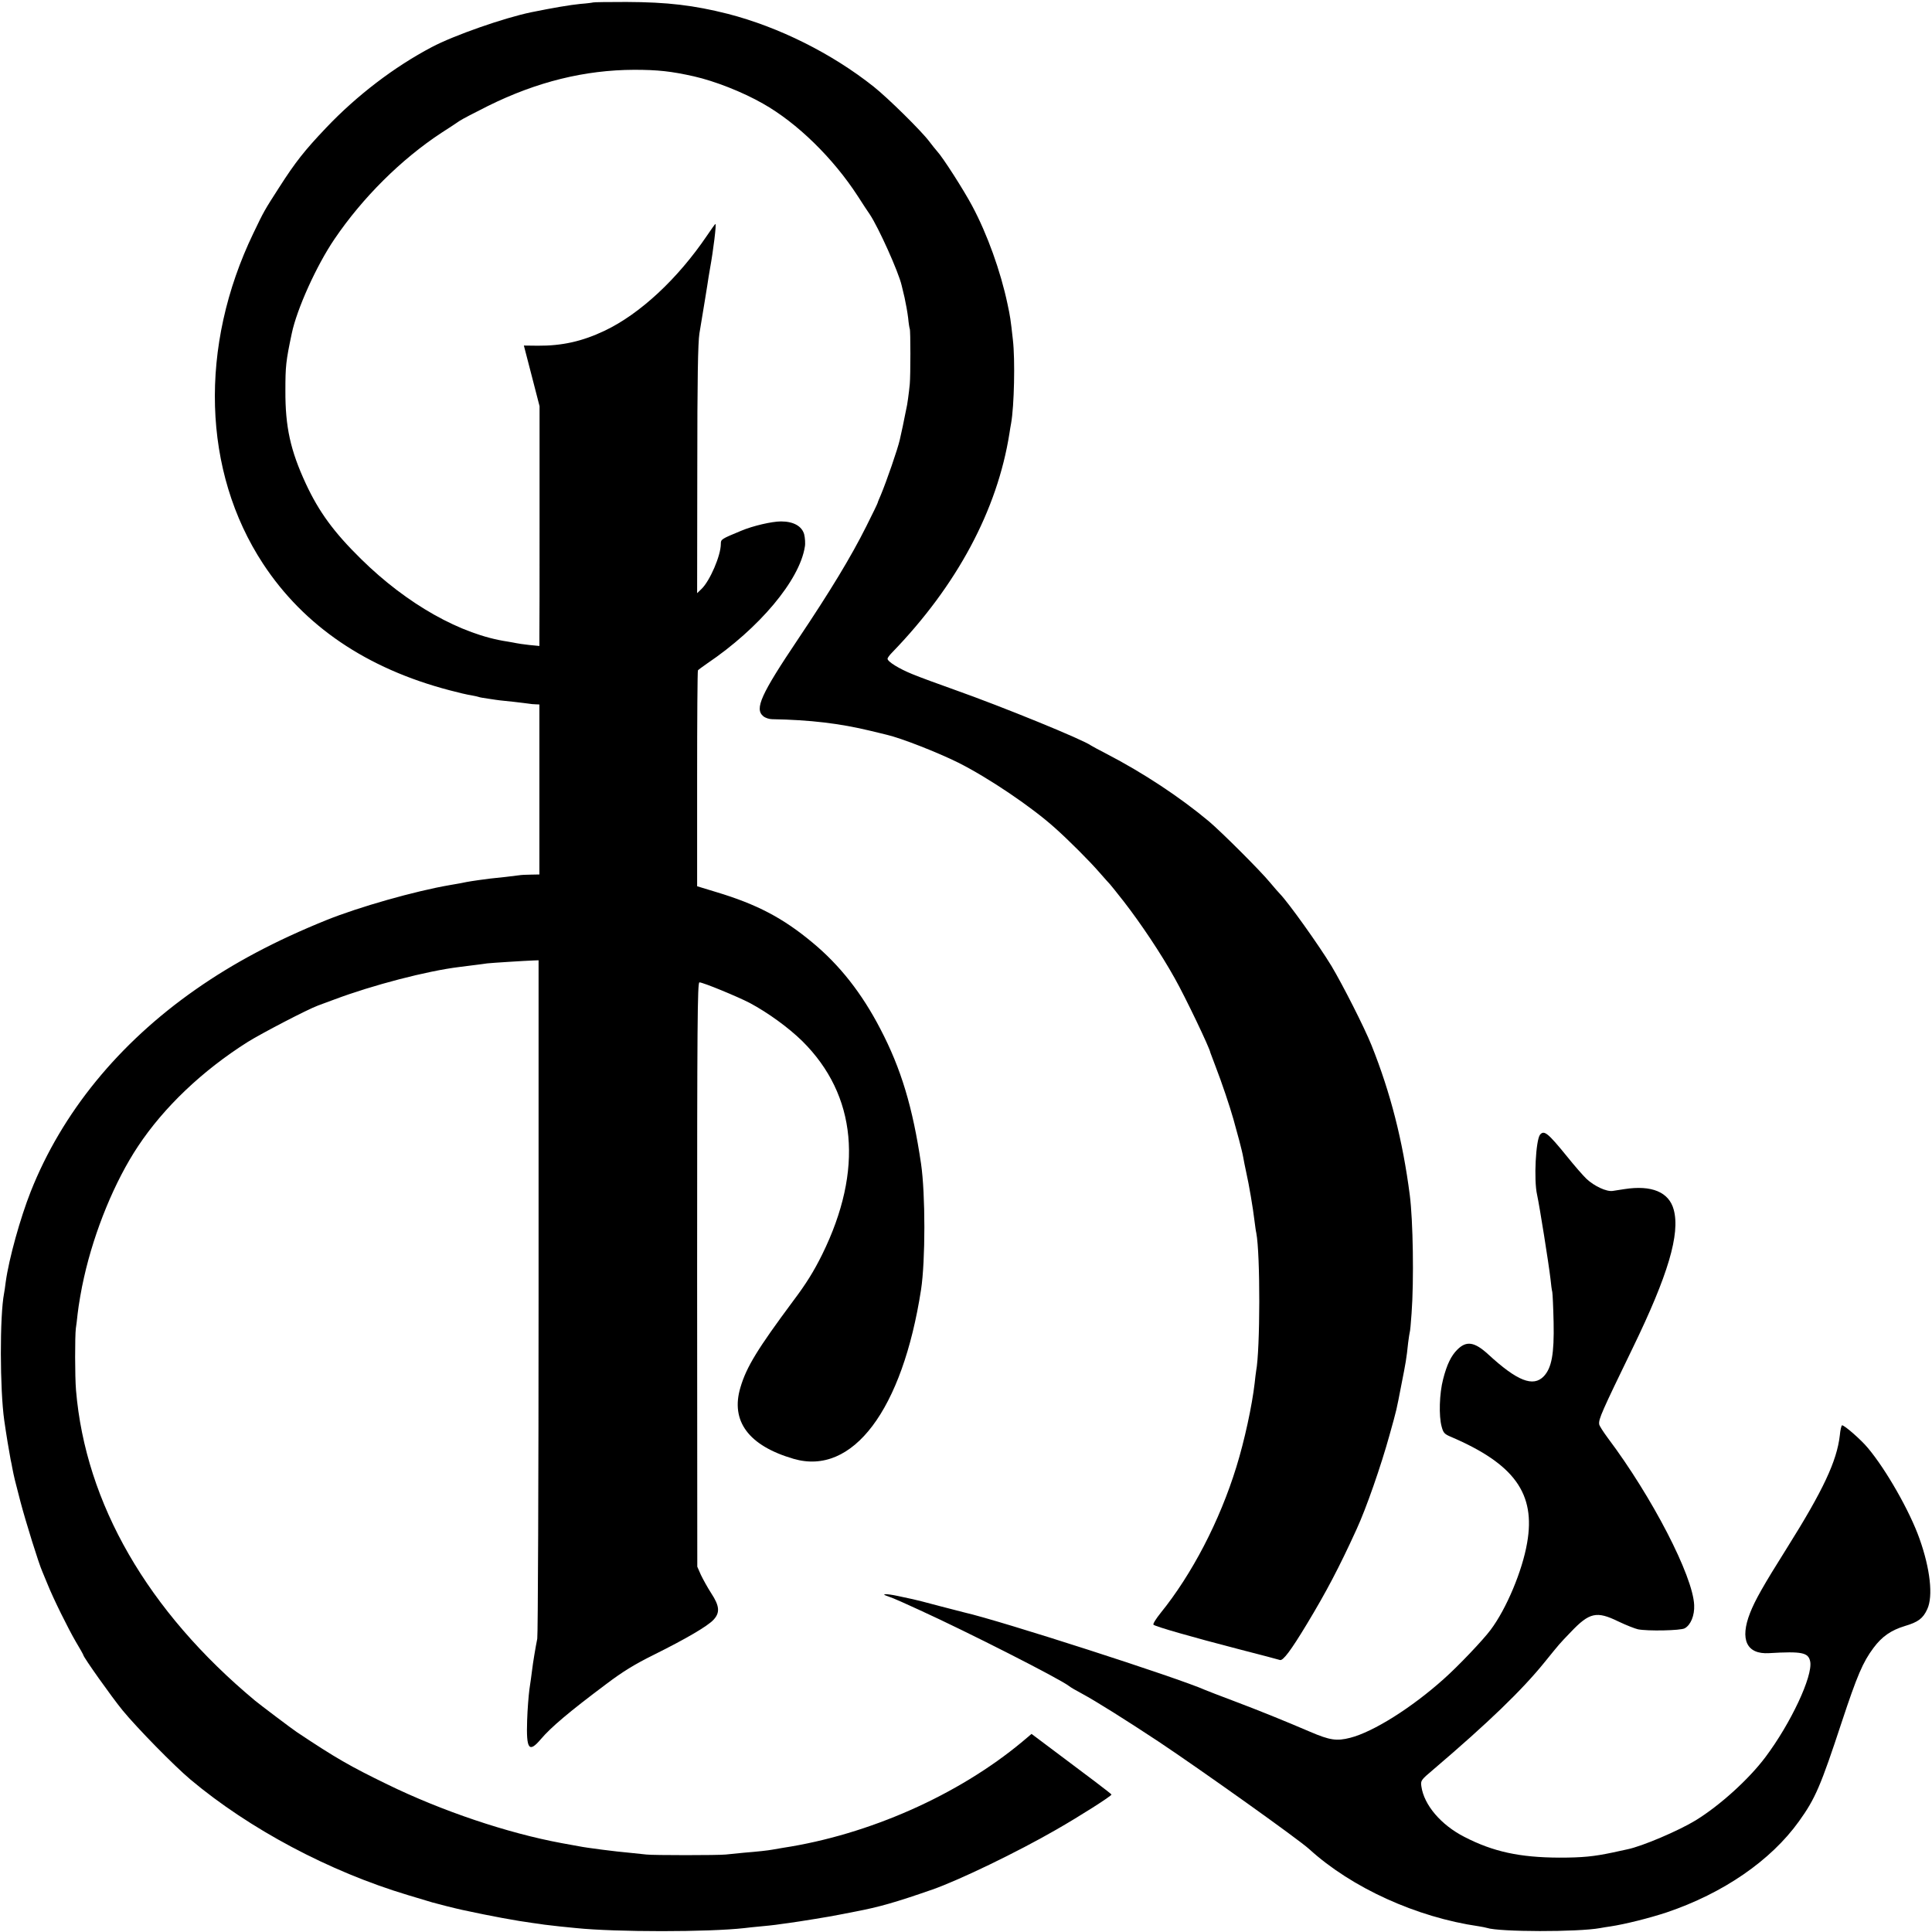
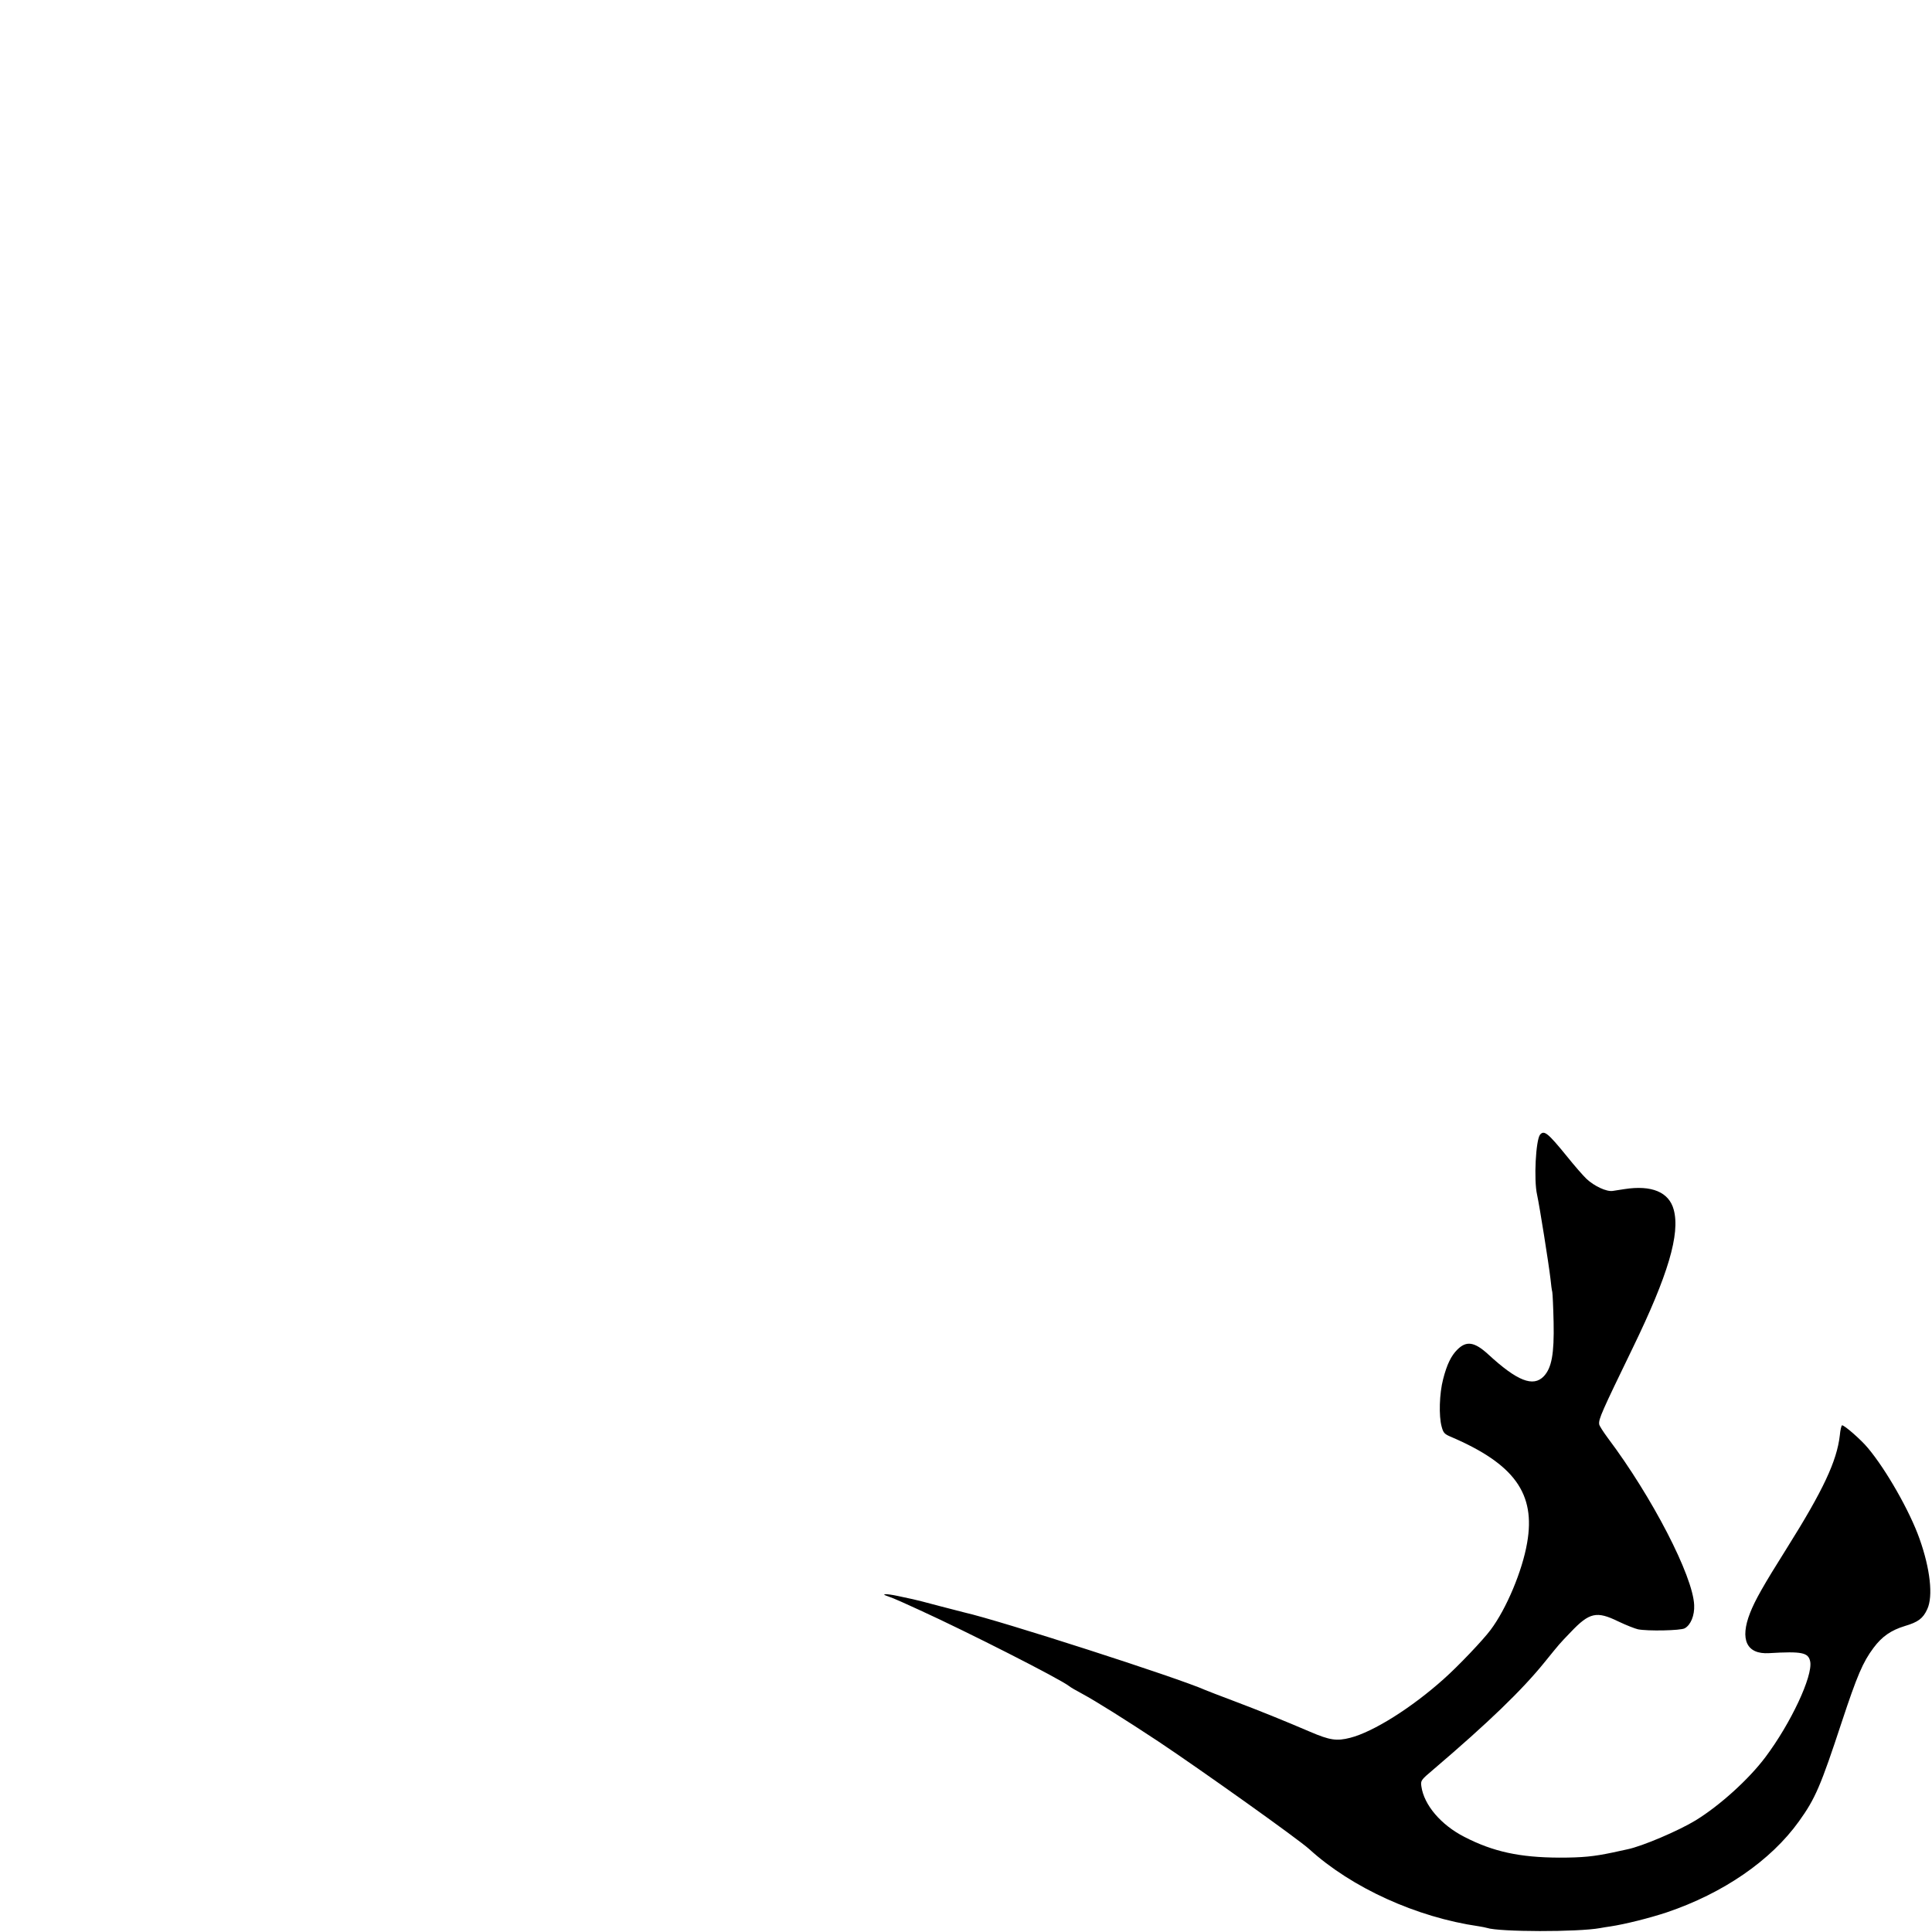
<svg xmlns="http://www.w3.org/2000/svg" version="1.0" width="1182pt" height="1182pt" viewBox="0 0 1182 1182" preserveAspectRatio="xMidYMid meet">
  <g transform="translate(0,1182) scale(0.1,-0.1)" fill="#000000" stroke="none">
-     <path d="M3628 11805 c-1 -1 -37 -6 -78 -9 -61 -6 -168 -24 -300 -51 -165 -34 -472 -141 -608 -213 -230 -121 -459 -296 -647 -494 -132 -139 -188 -210 -286 -363 -90 -140 -94 -146 -158 -280 -335 -694 -313 -1459 59 -2025 250 -380 633 -640 1140 -773 52 -14 112 -28 134 -31 21 -4 41 -8 45 -10 3 -2 31 -7 61 -11 30 -5 62 -9 70 -10 8 -1 47 -5 85 -9 39 -5 79 -9 90 -11 11 -2 30 -4 43 -4 l22 -1 0 -520 0 -520 -52 -1 c-29 0 -62 -2 -73 -4 -18 -3 -140 -17 -175 -20 -20 -2 -120 -16 -145 -21 -23 -5 -55 -11 -103 -19 -211 -36 -557 -134 -757 -215 -309 -125 -566 -261 -800 -425 -470 -329 -816 -753 -1007 -1235 -64 -162 -133 -409 -153 -553 -3 -27 -8 -58 -10 -69 -27 -138 -26 -588 1 -778 12 -85 30 -193 39 -240 3 -14 8 -36 10 -50 11 -56 15 -74 50 -207 33 -125 112 -379 134 -428 5 -11 19 -45 31 -75 36 -90 127 -274 175 -356 25 -41 45 -78 45 -80 0 -12 173 -256 240 -338 88 -107 314 -338 415 -423 361 -303 850 -563 1330 -707 66 -20 134 -40 150 -45 27 -8 142 -37 184 -46 170 -37 333 -67 431 -80 25 -3 56 -8 70 -10 14 -2 57 -7 95 -11 39 -4 84 -8 100 -10 244 -25 809 -25 1030 0 17 2 59 7 95 10 36 3 79 8 95 10 17 3 53 7 80 11 54 7 264 41 305 50 14 3 60 12 103 20 146 28 242 55 472 135 165 58 519 229 755 365 147 84 340 207 340 216 0 4 -136 107 -437 332 l-52 39 -58 -49 c-392 -326 -938 -568 -1463 -648 -25 -4 -53 -9 -64 -11 -26 -5 -89 -12 -176 -19 -41 -4 -91 -9 -110 -11 -46 -5 -446 -5 -485 0 -16 2 -64 7 -105 11 -75 6 -268 31 -305 39 -11 2 -60 11 -110 20 -330 61 -731 196 -1065 359 -230 112 -314 160 -554 320 -26 17 -226 168 -255 192 -658 548 -1038 1207 -1096 1900 -7 83 -7 330 -1 378 3 15 7 55 11 90 6 53 23 153 39 222 64 286 189 590 331 803 158 238 393 462 670 637 85 53 365 199 430 223 17 6 62 23 100 37 234 88 568 175 765 199 25 3 67 8 95 12 27 3 61 8 75 10 25 3 230 16 285 18 l30 1 0 -2055 c0 -1130 -4 -2073 -8 -2095 -12 -61 -26 -145 -32 -195 -3 -25 -10 -76 -16 -115 -5 -38 -12 -124 -14 -190 -6 -178 11 -201 84 -115 62 73 173 167 400 337 102 77 174 121 291 179 197 98 327 174 364 213 42 44 39 85 -13 164 -22 34 -50 85 -63 112 l-22 50 -1 1788 c0 1530 2 1787 14 1787 22 0 233 -87 308 -126 112 -60 236 -150 321 -233 334 -331 377 -788 122 -1306 -51 -103 -98 -179 -178 -285 -216 -291 -285 -402 -322 -528 -62 -206 50 -357 325 -437 362 -106 666 299 780 1035 27 178 27 584 0 770 -51 346 -122 582 -249 825 -113 218 -249 391 -416 529 -180 150 -340 234 -590 309 l-115 35 0 657 c0 361 2 660 5 664 3 4 28 22 55 41 320 216 567 510 599 715 4 20 1 55 -4 76 -14 50 -65 79 -142 79 -55 0 -172 -27 -243 -57 -123 -51 -125 -52 -125 -81 0 -71 -67 -226 -118 -275 l-27 -26 1 757 c0 551 4 777 13 832 7 41 22 131 33 200 11 69 22 134 23 145 2 11 6 35 9 53 20 110 40 272 33 272 -2 0 -26 -33 -52 -72 -179 -264 -409 -478 -625 -581 -139 -66 -262 -93 -410 -92 l-85 1 48 -185 48 -186 0 -675 c0 -371 0 -701 -1 -734 l0 -58 -62 6 c-35 4 -70 9 -78 11 -8 2 -33 6 -55 10 -284 42 -615 228 -896 505 -167 164 -258 289 -338 461 -94 203 -126 347 -125 569 0 149 3 180 39 350 31 149 151 415 261 577 173 255 409 489 654 650 47 30 97 63 111 73 14 10 93 51 175 92 299 148 592 220 894 221 144 0 227 -9 365 -40 128 -29 297 -95 423 -167 209 -118 429 -333 580 -566 30 -47 63 -97 73 -111 54 -81 176 -352 195 -434 1 -5 9 -39 18 -75 8 -36 18 -92 22 -125 3 -33 8 -63 10 -67 5 -8 5 -285 0 -338 -5 -53 -16 -133 -21 -150 -2 -8 -6 -28 -9 -44 -4 -23 -19 -94 -31 -146 -13 -58 -81 -254 -116 -338 -10 -23 -19 -44 -19 -47 0 -3 -31 -68 -70 -145 -94 -188 -221 -397 -416 -688 -229 -341 -269 -429 -214 -474 12 -10 36 -18 54 -18 232 -4 415 -26 601 -71 44 -11 89 -21 99 -24 91 -21 314 -109 439 -171 187 -94 450 -272 592 -400 84 -75 210 -201 269 -269 33 -38 64 -72 67 -75 3 -3 41 -50 84 -105 104 -134 228 -319 312 -470 64 -113 216 -431 218 -455 1 -3 15 -41 32 -85 38 -98 87 -244 109 -322 9 -32 24 -89 35 -128 10 -38 22 -86 25 -105 3 -19 12 -62 19 -95 16 -70 41 -217 50 -294 4 -30 8 -63 11 -74 25 -130 24 -715 -1 -845 -2 -12 -6 -45 -9 -74 -16 -138 -62 -352 -112 -513 -102 -331 -272 -657 -464 -894 -28 -35 -48 -67 -43 -71 11 -11 233 -75 523 -150 129 -33 242 -63 251 -66 19 -5 66 57 165 221 117 194 196 343 304 580 59 128 149 387 201 575 46 165 41 145 73 310 26 131 31 158 41 255 4 33 9 62 10 65 2 3 7 55 11 115 15 200 9 571 -11 724 -43 333 -118 626 -234 916 -45 112 -177 371 -245 485 -79 130 -262 386 -315 441 -9 9 -36 40 -61 70 -59 72 -300 312 -375 375 -180 150 -400 295 -625 412 -47 24 -89 47 -95 51 -49 36 -541 237 -835 341 -96 34 -213 77 -259 96 -81 33 -151 76 -151 94 0 5 12 22 28 38 396 409 644 871 718 1342 3 19 7 46 10 60 19 106 25 389 11 510 -14 127 -17 146 -33 220 -42 200 -124 428 -216 600 -51 96 -180 298 -215 335 -10 11 -31 38 -48 60 -48 64 -253 266 -340 335 -257 204 -581 365 -891 445 -210 53 -370 72 -621 73 -110 0 -203 -1 -205 -3z" />
    <path d="M9422 4878 c-26 -33 -39 -277 -18 -368 15 -69 71 -420 82 -515 3 -33 8 -69 11 -80 2 -11 6 -94 8 -185 4 -194 -12 -279 -60 -330 -65 -68 -163 -29 -340 134 -84 77 -134 85 -190 28 -37 -37 -63 -90 -86 -180 -23 -88 -27 -225 -9 -290 10 -38 17 -46 58 -63 387 -166 518 -347 465 -648 -29 -171 -127 -404 -223 -532 -46 -62 -198 -222 -287 -301 -195 -175 -431 -324 -573 -360 -82 -21 -124 -15 -245 37 -164 70 -304 127 -471 190 -82 31 -158 60 -169 65 -168 75 -1255 425 -1475 475 -8 2 -78 20 -155 40 -77 21 -149 39 -160 41 -11 2 -53 11 -93 20 -70 15 -110 14 -60 -2 13 -4 50 -19 83 -34 33 -15 83 -38 110 -50 292 -133 857 -420 915 -465 8 -7 44 -28 80 -47 82 -44 270 -162 465 -291 267 -178 858 -599 925 -660 260 -237 657 -417 1037 -472 21 -3 43 -8 50 -10 75 -25 557 -26 693 -1 14 3 42 7 62 10 92 14 239 51 345 86 346 117 637 317 809 557 100 139 133 216 262 608 94 284 129 366 194 453 52 70 107 108 192 134 81 24 111 46 137 103 37 79 18 247 -47 430 -59 168 -205 424 -316 556 -42 51 -143 139 -158 139 -4 0 -11 -28 -14 -62 -18 -157 -102 -336 -323 -688 -144 -229 -196 -321 -226 -398 -64 -163 -21 -254 116 -246 203 12 241 4 252 -52 16 -89 -118 -376 -274 -584 -102 -136 -279 -296 -427 -387 -105 -64 -328 -159 -417 -177 -12 -3 -53 -12 -92 -20 -114 -24 -182 -31 -325 -31 -242 1 -405 36 -581 127 -143 73 -247 195 -263 309 -5 35 -3 39 72 102 340 290 544 487 683 659 95 117 86 107 159 183 114 120 158 130 291 65 48 -23 102 -44 120 -48 59 -12 262 -8 286 6 37 20 61 79 58 142 -7 178 -258 663 -528 1022 -28 38 -52 75 -53 84 -5 31 16 77 206 469 216 445 290 696 250 844 -29 108 -135 152 -302 126 -24 -4 -56 -9 -71 -11 -38 -6 -113 29 -161 74 -21 20 -75 82 -119 137 -118 145 -140 162 -165 133z" />
  </g>
</svg>